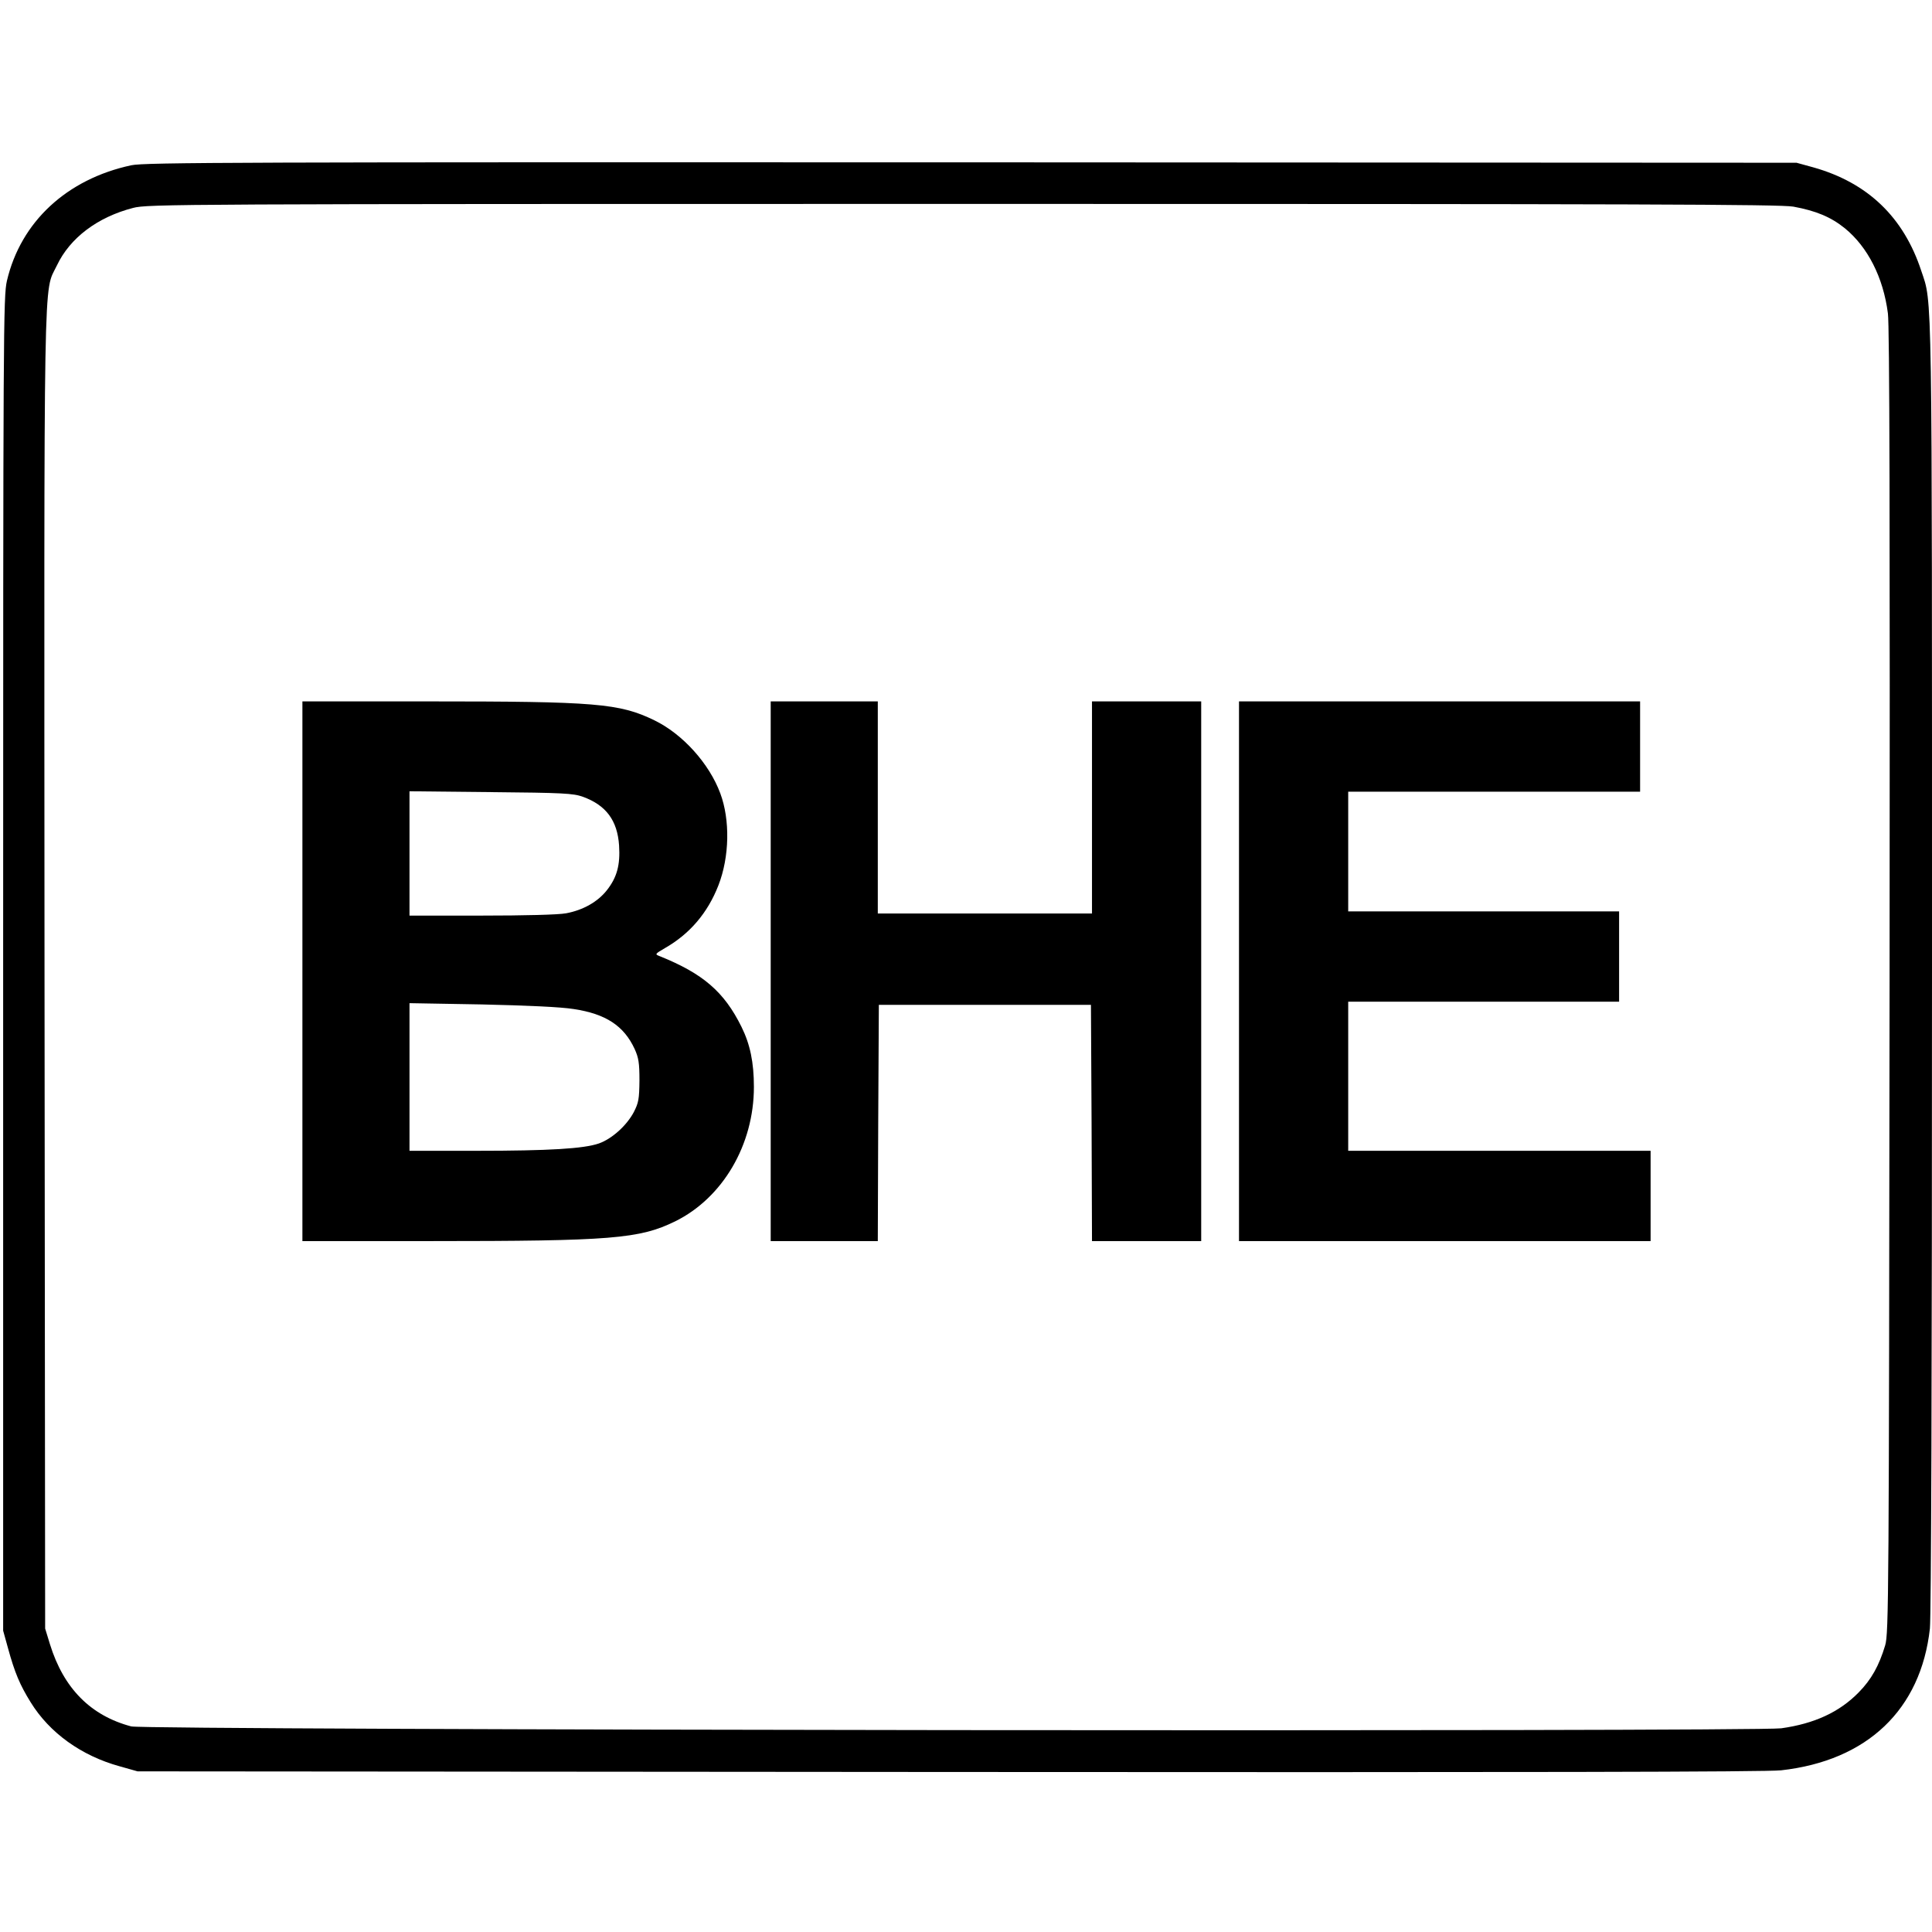
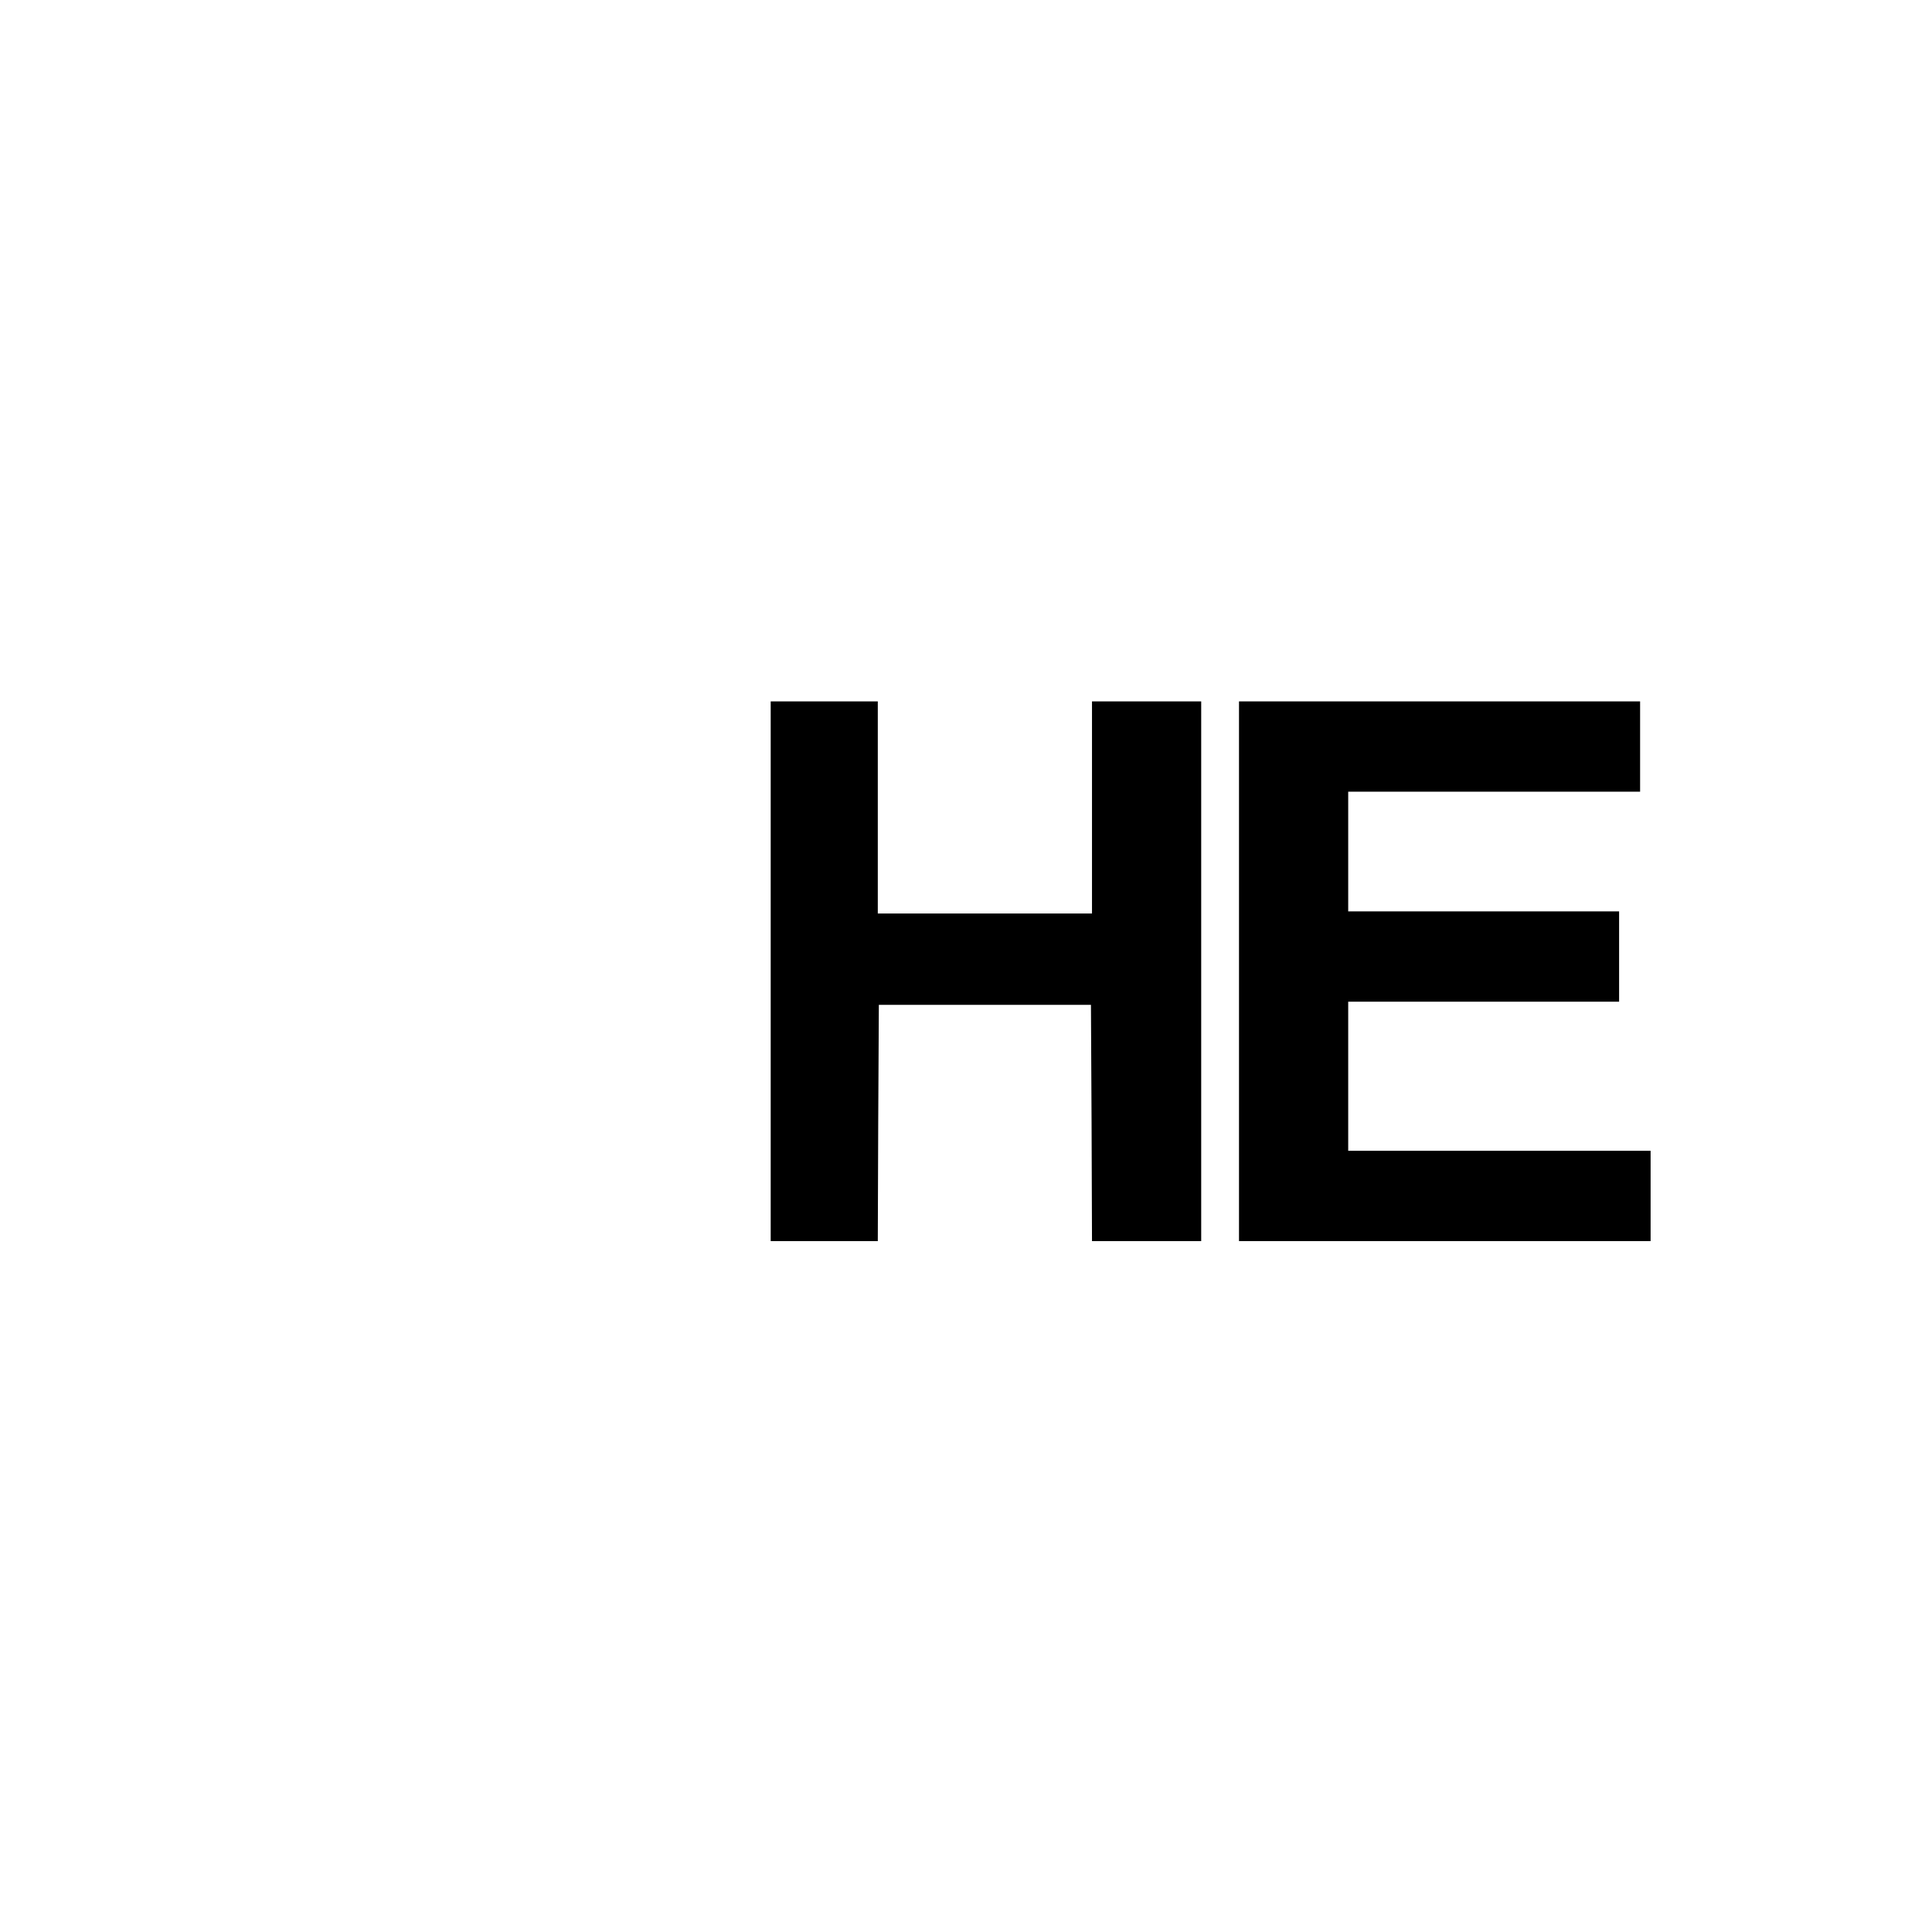
<svg xmlns="http://www.w3.org/2000/svg" version="1.0" width="920pt" height="920pt" viewBox="0 0 920 920" preserveAspectRatio="xMidYMid meet">
  <g transform="translate(0,920) scale(0.1,-0.1)" fill="#000000" stroke="none">
-     <path d="M625 8413 c-307 -66 -526 -269 -592 -550 -17 -75 -18 -210 -18 -3253 l0 -3175 23 -83 c32 -117 57 -176 108 -258 90 -146 242 -255 424 -305 l85 -24 3865 -3 c2748 -2 3893 0 3962 8 410 46 665 289 708 675 6 58 10 1173 10 3150 0 3297 2 3156 -51 3315 -84 256 -255 420 -514 493 l-80 22 -3930 2 c-3464 1 -3938 0 -4000 -14z m7915 -197 c108 -20 178 -49 245 -103 109 -89 183 -234 205 -405 8 -58 10 -998 8 -3183 -3 -2939 -4 -3103 -21 -3160 -29 -97 -66 -163 -126 -224 -92 -94 -211 -149 -369 -171 -122 -17 -7790 -9 -7857 9 -193 51 -322 181 -387 391 l-23 75 -3 3130 c-2 3440 -6 3225 59 3361 62 131 193 230 363 274 69 18 196 19 3951 19 3230 0 3893 -2 3955 -13z" />
-     <path d="M1440 4575 l0 -1285 608 0 c866 0 997 11 1167 94 227 112 375 365 375 640 0 117 -18 203 -59 286 -83 168 -184 254 -390 337 -23 9 -23 10 25 38 119 68 204 168 255 299 53 136 56 312 9 438 -53 143 -180 283 -314 348 -167 81 -279 90 -1078 90 l-598 0 0 -1285z m1335 831 c111 -40 165 -113 173 -232 6 -93 -10 -152 -58 -213 -44 -56 -114 -95 -194 -110 -36 -7 -199 -11 -403 -11 l-343 0 0 296 0 296 388 -4 c342 -3 393 -6 437 -22z m-43 -1011 c153 -23 239 -80 290 -190 19 -42 23 -66 23 -150 -1 -89 -4 -106 -27 -151 -34 -64 -104 -127 -166 -149 -72 -25 -237 -35 -584 -35 l-318 0 0 352 0 351 343 -6 c218 -5 377 -12 439 -22z" />
    <path d="M3670 4575 l0 -1285 255 0 255 0 2 563 3 562 505 0 505 0 3 -562 2 -563 260 0 260 0 0 1285 0 1285 -260 0 -260 0 0 -505 0 -505 -510 0 -510 0 0 505 0 505 -255 0 -255 0 0 -1285z" />
    <path d="M5900 4575 l0 -1285 980 0 980 0 0 215 0 215 -720 0 -720 0 0 355 0 355 645 0 645 0 0 215 0 215 -645 0 -645 0 0 285 0 285 695 0 695 0 0 215 0 215 -955 0 -955 0 0 -1285z" />
  </g>
</svg>